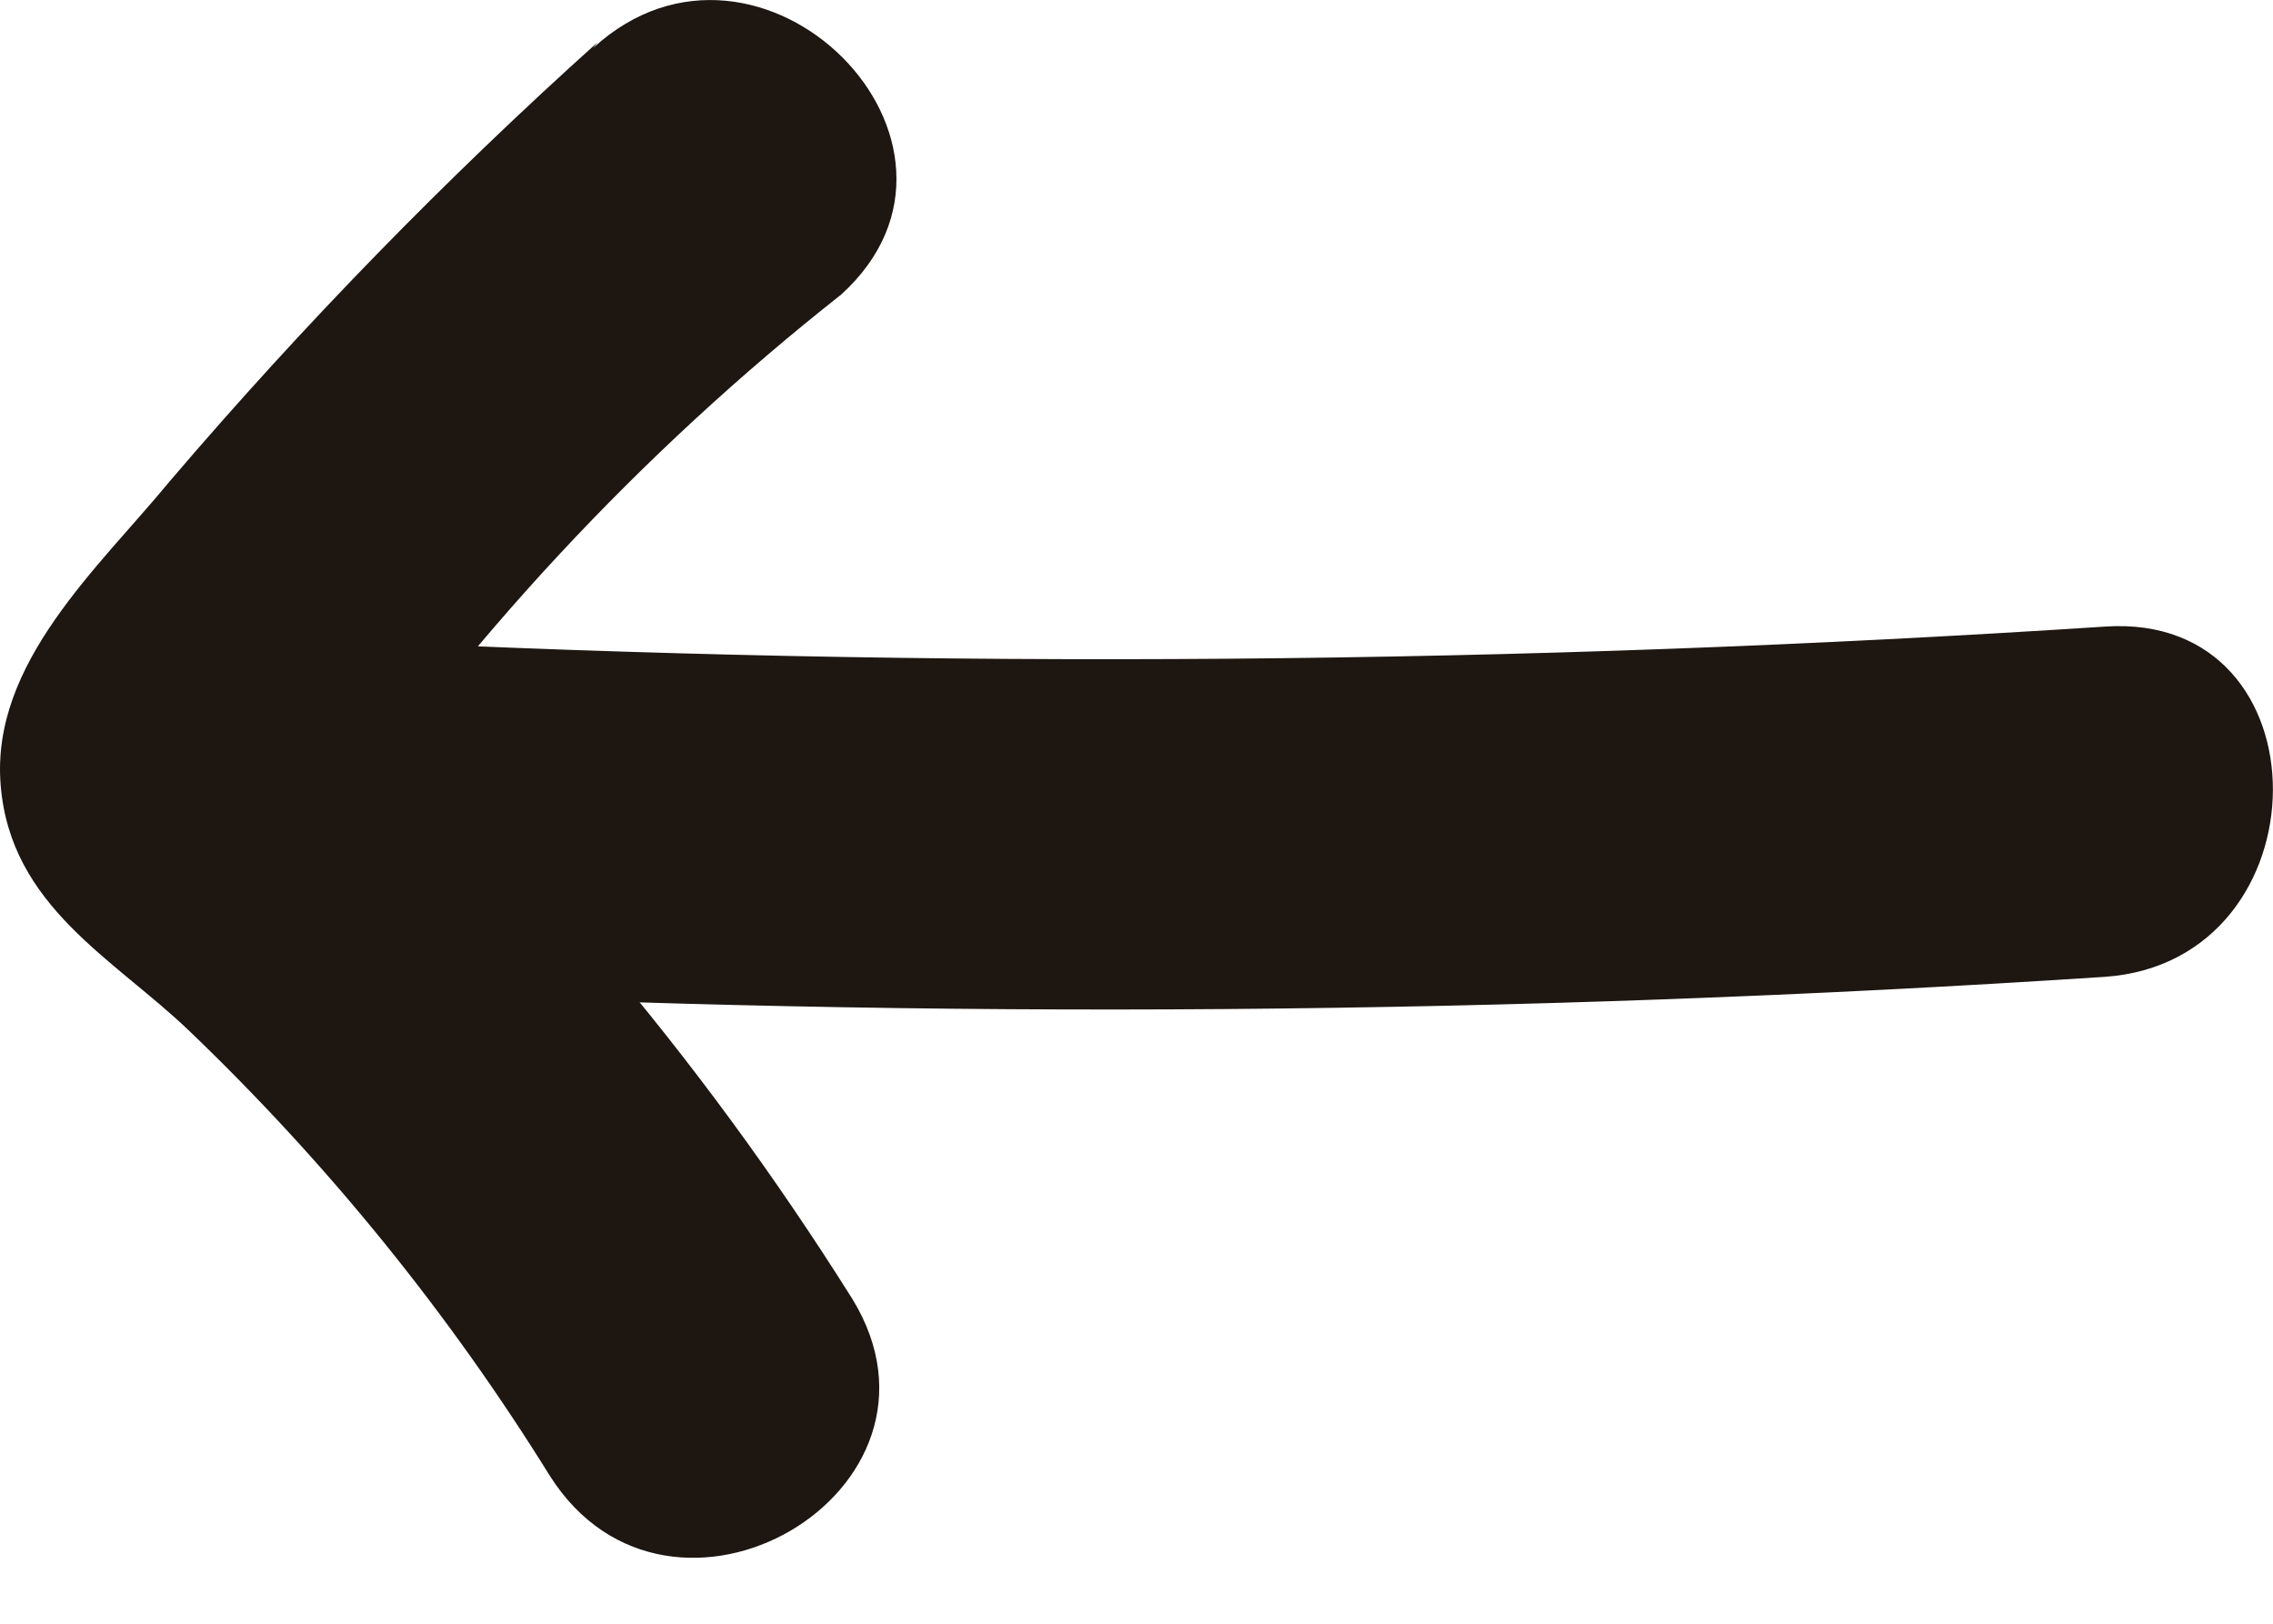
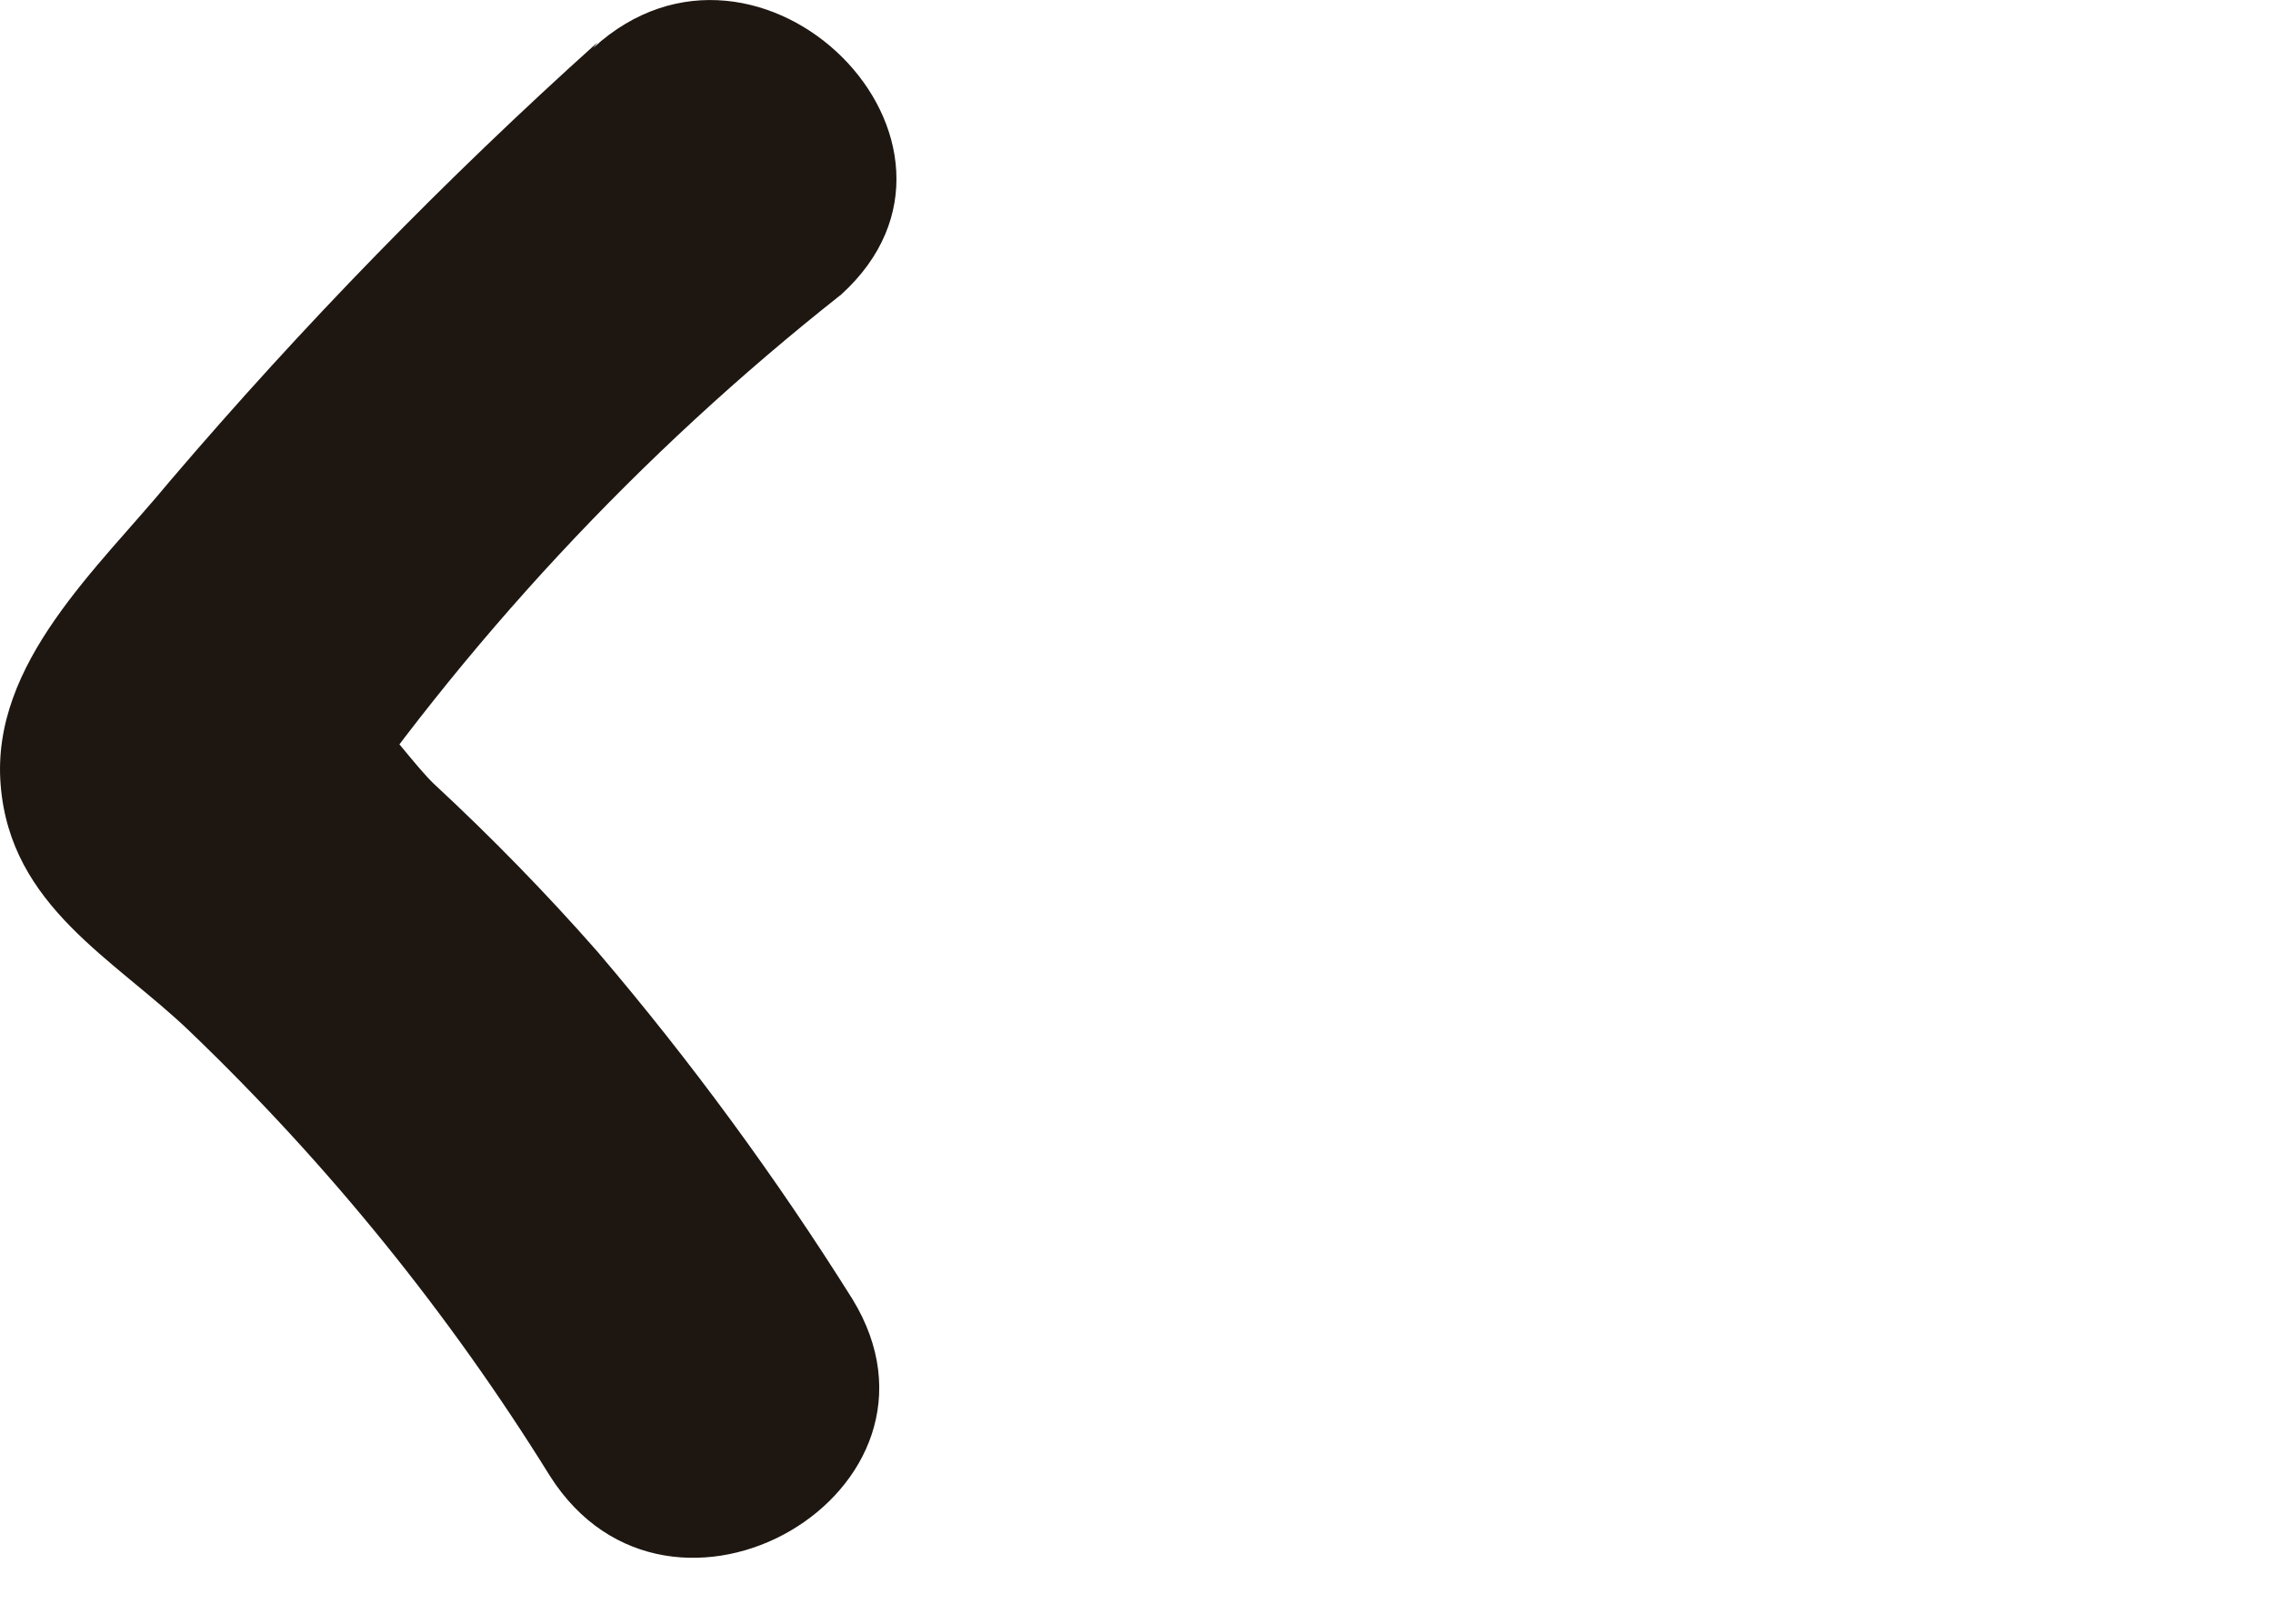
<svg xmlns="http://www.w3.org/2000/svg" width="14" height="10" viewBox="0 0 14 10" fill="none">
  <path d="M3.68 0.261C2.744 1.102 1.865 2.004 1.048 2.961C0.608 3.496 -0.057 4.083 0.004 4.834C0.064 5.584 0.703 5.904 1.169 6.352C2.02 7.168 2.765 8.087 3.386 9.088C4.128 10.261 5.975 9.183 5.25 8C4.779 7.25 4.255 6.535 3.68 5.861C3.361 5.498 3.024 5.153 2.67 4.825C2.48 4.644 1.928 3.841 2.083 4.402L1.971 5.265C2.858 3.957 3.94 2.793 5.181 1.814C6.208 0.882 4.681 -0.645 3.654 0.295L3.68 0.261Z" fill="#1D1611" />
-   <path d="M2.152 6.102C5.755 6.28 9.364 6.252 12.964 6.016C14.336 5.921 14.353 3.764 12.964 3.859C9.364 4.094 5.755 4.123 2.152 3.945C0.763 3.885 0.771 6.042 2.152 6.102Z" fill="#1D1611" />
</svg>